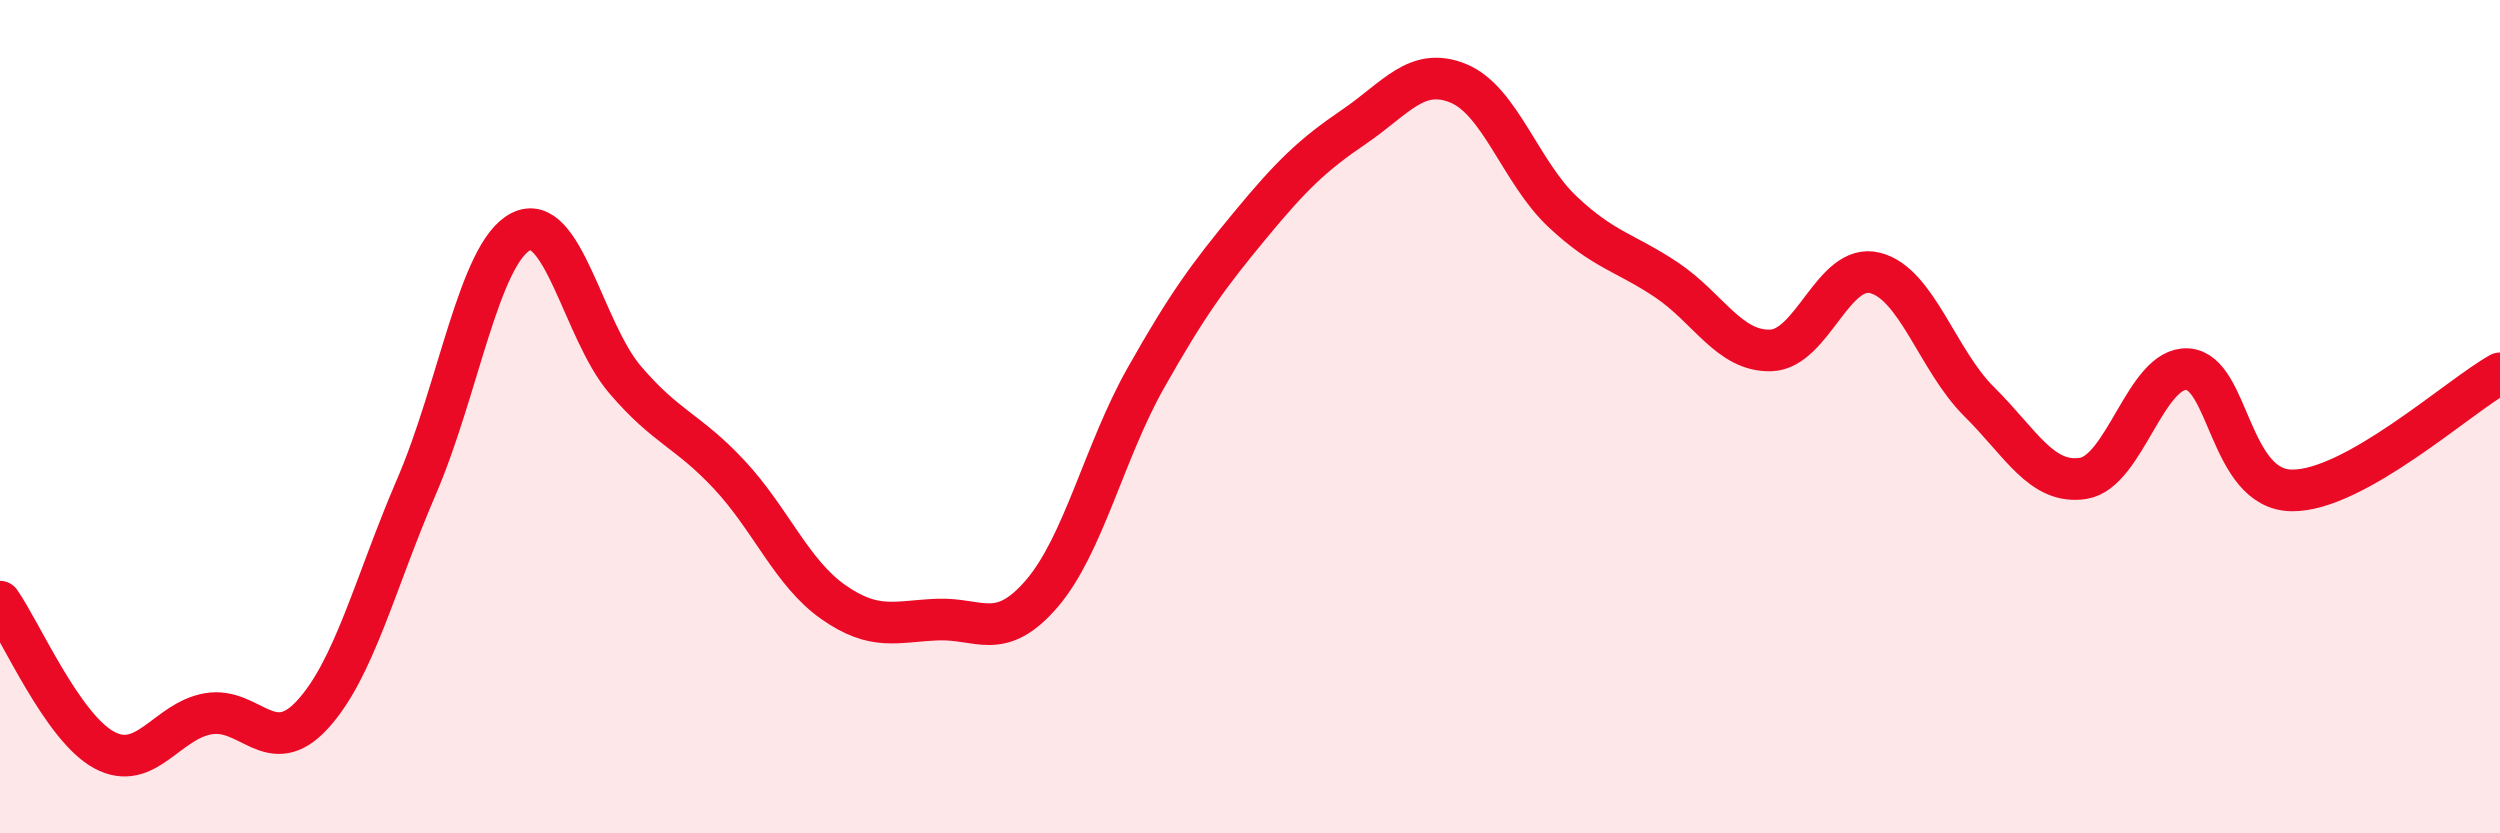
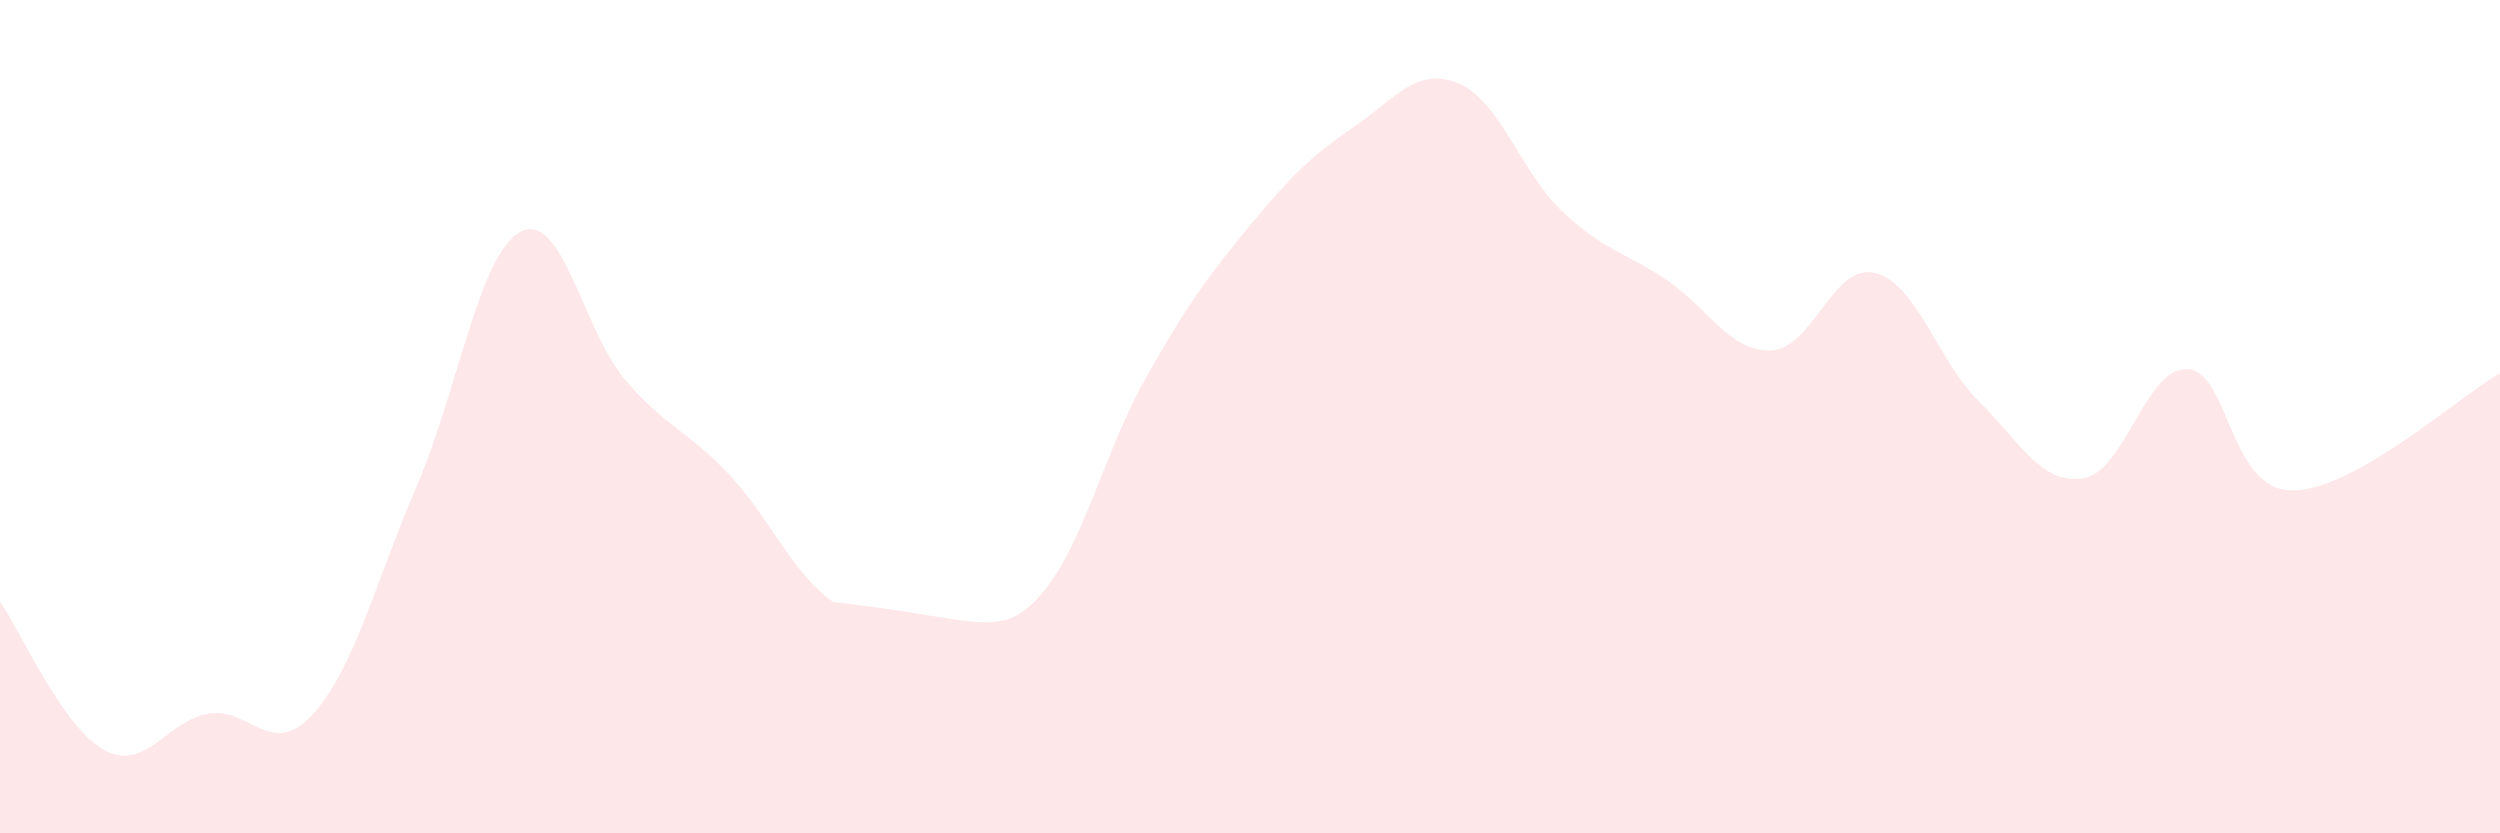
<svg xmlns="http://www.w3.org/2000/svg" width="60" height="20" viewBox="0 0 60 20">
-   <path d="M 0,14.44 C 0.5,15.15 1.5,17.46 2.5,18 C 3.5,18.54 4,17.3 5,17.13 C 6,16.96 6.5,18.24 7.5,17.15 C 8.5,16.06 9,13.99 10,11.67 C 11,9.35 11.5,6.07 12.5,5.56 C 13.5,5.05 14,7.94 15,9.11 C 16,10.28 16.5,10.32 17.5,11.39 C 18.5,12.46 19,13.75 20,14.45 C 21,15.15 21.5,14.91 22.5,14.87 C 23.5,14.83 24,15.41 25,14.25 C 26,13.09 26.5,10.84 27.5,9.07 C 28.5,7.3 29,6.62 30,5.41 C 31,4.2 31.5,3.72 32.5,3.04 C 33.5,2.36 34,1.59 35,2 C 36,2.41 36.5,4.14 37.5,5.08 C 38.5,6.02 39,6.05 40,6.72 C 41,7.39 41.5,8.44 42.5,8.41 C 43.5,8.38 44,6.3 45,6.55 C 46,6.8 46.5,8.65 47.5,9.64 C 48.5,10.63 49,11.64 50,11.48 C 51,11.32 51.5,8.8 52.5,8.86 C 53.5,8.92 53.5,11.75 55,11.77 C 56.5,11.79 59,9.52 60,8.96L60 20L0 20Z" fill="#EB0A25" opacity="0.1" stroke-linecap="round" stroke-linejoin="round" />
-   <path d="M 0,14.44 C 0.5,15.15 1.5,17.46 2.5,18 C 3.5,18.54 4,17.3 5,17.13 C 6,16.96 6.5,18.24 7.5,17.15 C 8.5,16.06 9,13.99 10,11.67 C 11,9.35 11.5,6.07 12.5,5.56 C 13.5,5.05 14,7.94 15,9.11 C 16,10.28 16.5,10.32 17.5,11.39 C 18.5,12.46 19,13.75 20,14.45 C 21,15.15 21.5,14.91 22.5,14.87 C 23.5,14.83 24,15.41 25,14.25 C 26,13.09 26.5,10.84 27.5,9.07 C 28.5,7.3 29,6.62 30,5.41 C 31,4.2 31.5,3.72 32.5,3.04 C 33.5,2.36 34,1.59 35,2 C 36,2.41 36.5,4.14 37.5,5.08 C 38.5,6.02 39,6.05 40,6.72 C 41,7.39 41.5,8.44 42.5,8.41 C 43.5,8.38 44,6.3 45,6.55 C 46,6.8 46.5,8.65 47.5,9.64 C 48.5,10.63 49,11.64 50,11.48 C 51,11.32 51.5,8.8 52.5,8.86 C 53.5,8.92 53.5,11.75 55,11.77 C 56.5,11.79 59,9.52 60,8.96" stroke="#EB0A25" stroke-width="1" fill="none" stroke-linecap="round" stroke-linejoin="round" />
+   <path d="M 0,14.44 C 0.5,15.15 1.5,17.46 2.5,18 C 3.5,18.54 4,17.3 5,17.13 C 6,16.96 6.5,18.24 7.5,17.15 C 8.5,16.06 9,13.99 10,11.67 C 11,9.35 11.5,6.07 12.5,5.56 C 13.5,5.05 14,7.94 15,9.11 C 16,10.28 16.5,10.32 17.5,11.39 C 18.5,12.46 19,13.75 20,14.45 C 23.5,14.83 24,15.41 25,14.25 C 26,13.09 26.5,10.84 27.5,9.07 C 28.5,7.3 29,6.62 30,5.41 C 31,4.2 31.5,3.72 32.5,3.04 C 33.5,2.36 34,1.59 35,2 C 36,2.41 36.5,4.14 37.5,5.08 C 38.5,6.02 39,6.05 40,6.72 C 41,7.39 41.5,8.44 42.5,8.41 C 43.5,8.38 44,6.3 45,6.55 C 46,6.8 46.5,8.65 47.5,9.64 C 48.5,10.63 49,11.64 50,11.48 C 51,11.32 51.5,8.8 52.5,8.86 C 53.5,8.92 53.5,11.75 55,11.77 C 56.5,11.79 59,9.52 60,8.96L60 20L0 20Z" fill="#EB0A25" opacity="0.1" stroke-linecap="round" stroke-linejoin="round" />
</svg>